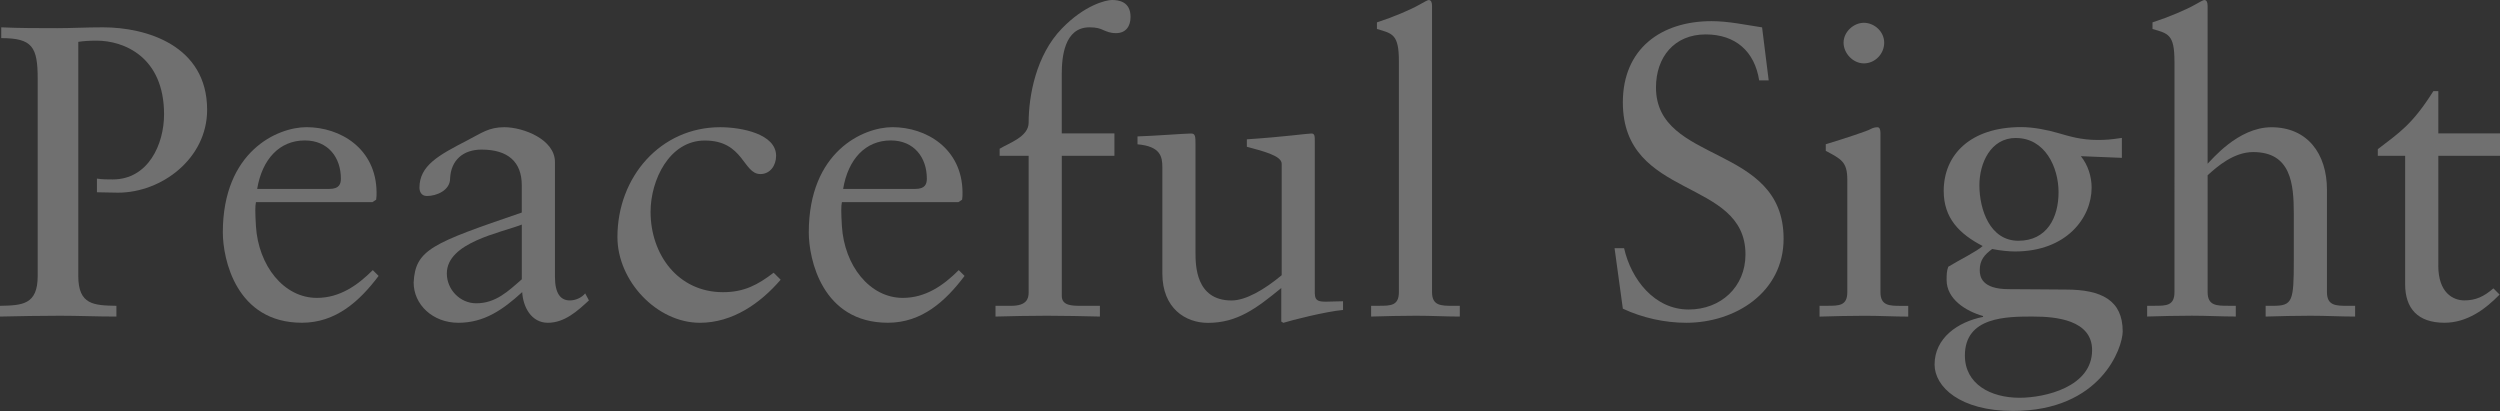
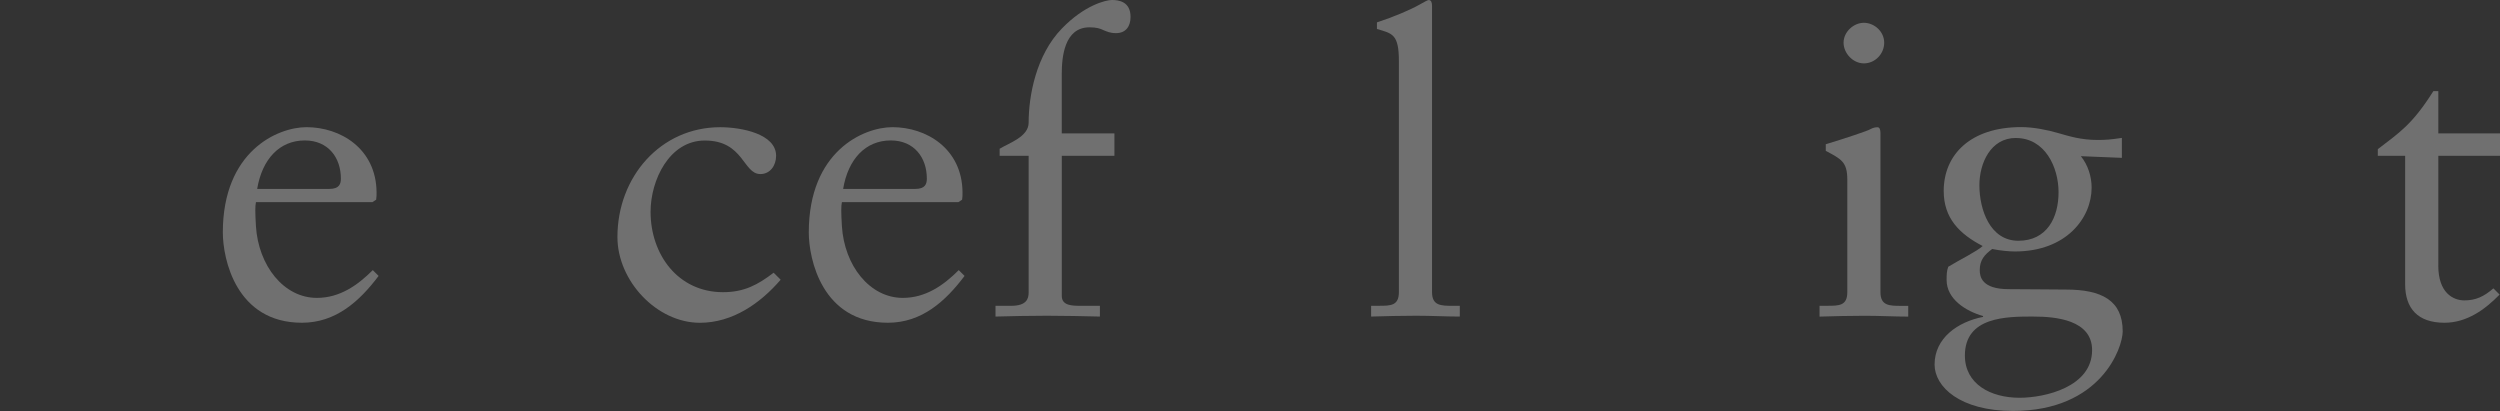
<svg xmlns="http://www.w3.org/2000/svg" id="_レイヤー_2" data-name="レイヤー 2" viewBox="0 0 687.85 113.09">
  <rect x="0" y="0" width="687.85" height="113.09" fill="#333333" stroke="none" />
  <defs>
    <style>
      .cls-1 {
        fill: #fff;
        stroke-width: 0px;
      }

      .cls-2 {
        opacity: .3;
      }
    </style>
  </defs>
  <g id="_文字" data-name="文字">
    <g class="cls-2">
      <g>
-         <path class="cls-1" d="m.34,7.52c5.13.23,10.26.23,15.39.23,3.88,0,7.87-.23,12.65-.23,11.74,0,28.61,4.9,28.61,22.69,0,13.45-12.54,22.8-24.51,22.8-2.28,0-4.1-.11-5.81-.11v-3.76c1.48.23,2.85.23,4.33.23,9.8,0,14.14-9.69,14.14-17.9,0-15.85-11.06-20.29-18.58-20.29-1.71,0-3.76.11-5.02.34v64.41c0,7.98,4.33,8.09,10.49,8.21v2.96c-5.59,0-10.49-.23-15.5-.23-5.47,0-10.83.11-16.53.23v-2.96c6.04-.12,10.37-.23,10.37-8.21V21.66c0-8.78-1.48-11.17-10.03-11.17v-2.96Z" />
        <path class="cls-1" d="m70.42,55.63c-.23,1.03-.23,2.74,0,6.61.68,10.83,7.64,19.72,16.76,19.72,6.27,0,11.17-3.42,15.39-7.64l1.6,1.6c-5.24,6.95-11.74,12.88-21.09,12.88-18.13,0-21.77-17.56-21.77-24.85,0-22.34,15.05-28.96,23.03-28.96,9.23,0,19.15,5.81,19.27,17.9,0,.68,0,1.37-.11,2.05l-1.03.68h-32.03Zm20.18-3.65c2.85,0,3.19-1.48,3.19-2.85,0-5.81-3.53-10.49-9.92-10.49-6.95,0-11.74,5.13-13.11,13.34h19.84Z" />
-         <path class="cls-1" d="m162.04,82.65c-3.19,2.96-6.73,6.16-11.29,6.16s-6.84-4.33-7.07-8.44c-5.36,4.9-10.49,8.44-17.56,8.44s-12.31-5.02-12.31-11.06c.46-9.12,5.13-10.83,29.75-19.27v-7.52c0-6.38-3.76-9.8-11.06-9.8-5.02,0-8.44,2.85-8.66,7.98,0,3.19-3.65,4.79-6.38,4.79-1.71,0-2.05-1.48-2.05-2.28,0-6.04,5.13-8.89,13.11-13,3.99-2.05,5.93-3.65,10.26-3.65,5.13,0,13.91,3.31,13.91,9.58v31.58c0,4.67,1.6,6.5,4.1,6.5,1.48,0,3.19-.68,4.22-1.94l1.03,1.94Zm-18.47-20.86c-5.81,2.28-20.63,4.9-20.63,13.45,0,4.45,3.65,8.21,8.09,8.21,5.36,0,8.78-3.31,12.54-6.61v-15.05Z" />
        <path class="cls-1" d="m214.8,76.95c-5.59,6.5-13.22,11.86-22.23,11.86-11.86,0-22.69-11.51-22.69-23.6,0-16.53,11.86-30.21,28.27-30.21,5.81,0,15.39,1.82,15.39,7.87,0,2.62-1.6,5.02-4.33,5.02-4.79,0-4.56-9.23-15.28-9.23-9.8,0-14.93,10.94-14.93,19.61,0,11.74,7.52,22.12,19.95,22.12,5.81,0,9.58-2.05,13.91-5.36l1.94,1.94Z" />
        <path class="cls-1" d="m231.64,55.63c-.23,1.03-.23,2.74,0,6.61.68,10.83,7.64,19.72,16.76,19.72,6.27,0,11.17-3.42,15.39-7.64l1.6,1.6c-5.24,6.95-11.74,12.88-21.09,12.88-18.13,0-21.77-17.56-21.77-24.85,0-22.34,15.05-28.96,23.03-28.96,9.23,0,19.15,5.81,19.27,17.9,0,.68,0,1.37-.11,2.05l-1.03.68h-32.03Zm20.18-3.65c2.85,0,3.19-1.48,3.19-2.85,0-5.81-3.53-10.49-9.92-10.49-6.95,0-11.74,5.13-13.11,13.34h19.84Z" />
        <path class="cls-1" d="m306.62,36.71v6.16h-14.48v38.53c0,2.74,2.85,2.74,5.36,2.74h5.13v2.96c-4.9-.11-9.69-.23-14.59-.23s-9.46.11-14.14.23v-2.96h4.33c4.22,0,4.79-1.94,4.79-3.65v-37.62h-7.98v-1.94c2.62-1.6,7.98-3.31,7.98-7.18,0-7.41,2.05-18.58,9.12-25.88,6.27-6.5,12.2-7.87,13.79-7.87,1.94,0,5.13.46,5.13,4.67,0,2.51-1.25,4.45-3.99,4.45-1.71,0-2.51-.46-3.42-.8-.91-.46-1.94-.8-3.88-.8-6.95,0-7.64,8.21-7.64,12.88v16.3h14.48Z" />
-         <path class="cls-1" d="m361.77,80.83c0,2.05,1.25,2.17,3.19,2.17,1.37,0,3.08-.11,4.56-.11v2.39c-4.9.46-14.25,2.85-16.42,3.54l-.57-.34v-9.23c-6.84,5.59-12.08,9.58-20.18,9.58-6.16,0-12.54-3.99-12.54-13.57v-29.18c0-2.96-.46-5.81-6.84-6.38v-2.17c4.1-.11,13.22-.8,14.71-.8,1.25,0,1.25.8,1.25,3.31v29.41c0,3.42,0,13.22,9.92,13.22,3.88,0,9.01-2.96,13.79-6.95v-30.67c0-2.28-5.47-3.53-9.58-4.67v-2.05c10.26-.68,16.64-1.6,17.78-1.6.91,0,.91.8.91,2.05v42.07Z" />
        <path class="cls-1" d="m377.25,84.13h2.17c3.19,0,5.47,0,5.47-3.76V16.87c0-7.41-1.71-7.64-6.04-8.89v-1.82c4.56-1.48,9.35-3.53,11.74-4.9,1.25-.68,2.17-1.25,2.51-1.25.68,0,.91.68.91,1.6v78.77c0,3.76,2.51,3.76,5.7,3.76h1.94v2.96c-3.88,0-7.87-.23-11.97-.23s-8.21.11-12.43.23v-2.96Z" />
-         <path class="cls-1" d="m444.23,68.29h2.62c1.94,8.55,8.32,16.87,17.78,16.87,8.78,0,15.62-6.16,15.62-15.16,0-21.2-33.74-14.93-33.74-41.84,0-14.71,10.49-22.34,24.4-22.34,4.67,0,9.35,1.03,13.91,1.71l1.82,14.59h-2.62c-1.25-7.98-6.5-12.65-14.71-12.65-8.66,0-13.68,6.27-13.68,14.59,0,21.2,35.11,15.39,35.11,41.61,0,14.82-13.34,23.14-26.79,23.14-5.93,0-12.08-1.37-17.44-3.88l-2.28-16.64Z" />
        <path class="cls-1" d="m500.63,84.13h2.17c3.19,0,5.47,0,5.47-3.76v-30.89c0-5.02-1.71-5.7-5.93-7.98v-1.82c5.36-1.6,11.74-3.76,12.2-4.1.8-.46,1.48-.57,2.05-.57s.8.68.8,1.6v43.78c0,3.76,2.51,3.76,5.7,3.76h1.94v2.96c-3.88,0-7.87-.23-11.97-.23s-8.21.11-12.43.23v-2.96Zm12.2-66.69c-2.96,0-5.59-2.74-5.59-5.7s2.74-5.47,5.59-5.47,5.59,2.39,5.59,5.47-2.51,5.7-5.59,5.7Z" />
        <path class="cls-1" d="m583.82,43.43l-11.29-.46c1.94,2.39,2.96,5.59,2.96,8.66,0,8.32-6.95,17.56-21.09,17.56-1.71,0-3.99-.23-6.27-.68-2.17,1.6-3.42,3.08-3.42,5.81,0,1.71.46,5.24,7.98,5.24,5.59,0,11.17.11,15.73.11,9.8,0,15.62,2.96,15.62,11.51,0,4.45-5.93,21.89-30.21,21.89-14.48,0-21.55-6.61-21.55-12.77,0-7.3,6.38-11.74,13.34-13.11v-.23c-4.79-1.37-10.03-4.67-10.03-9.92,0-1.25,0-2.51.46-3.65,3.19-1.94,7.87-4.22,9.46-5.7-6.38-3.31-10.72-7.64-10.72-15.16,0-9.92,7.3-17.56,21.32-17.56,3.42,0,7.3.8,10.03,1.6,3.19.91,6.38,1.94,11.06,1.94,2.05,0,3.65-.11,6.61-.57v5.47Zm-24.28,43.66c-7.41,0-18.92,0-18.92,10.72,0,7.87,7.07,11.63,15.05,11.63,6.95,0,19.95-2.96,19.95-13.11,0-8.32-10.03-9.23-16.07-9.23Zm-4.9-49.13c-6.95,0-10.03,6.95-10.03,13,0,6.61,2.85,15.28,10.72,15.28s11.06-6.38,11.06-13.34-3.76-14.93-11.74-14.93Z" />
-         <path class="cls-1" d="m598.28,16.87c0-7.41-1.71-7.64-6.04-8.89v-1.82c4.56-1.48,9.35-3.53,11.74-4.9,1.25-.68,2.17-1.25,2.51-1.25.68,0,.91.68.91,1.6v43.43c1.03-.91,8.32-10.03,17.56-10.03,9.92,0,15.28,7.3,15.28,17.21v28.16c0,3.76,2.51,3.76,5.7,3.76h2.05v2.96c-3.99,0-7.98-.23-12.31-.23-4.1,0-8.21.11-12.31.23v-2.96h2.05c5.36,0,5.7-1.25,5.7-12.43v-12.88c0-8.32-.8-16.99-11.17-16.99-5.36,0-9.92,3.99-12.54,6.38v32.15c0,3.76,2.51,3.76,5.7,3.76h2.05v2.96c-3.99,0-7.98-.23-12.08-.23s-8.21.11-12.31.23v-2.96h2.05c3.19,0,5.47,0,5.47-3.76V16.87Z" />
        <path class="cls-1" d="m670.87,73.07c0,7.52,4.1,9.58,7.18,9.58s5.36-1.03,7.98-3.31l1.71,1.71c-3.99,4.1-9.01,7.75-15.16,7.75-7.3,0-10.83-3.88-10.83-10.6v-35.34h-7.52v-1.82c5.93-4.56,9.46-6.73,15.28-15.96h1.37v11.63h16.99v6.16h-16.99v30.21Z" />
      </g>
    </g>
  </g>
</svg>